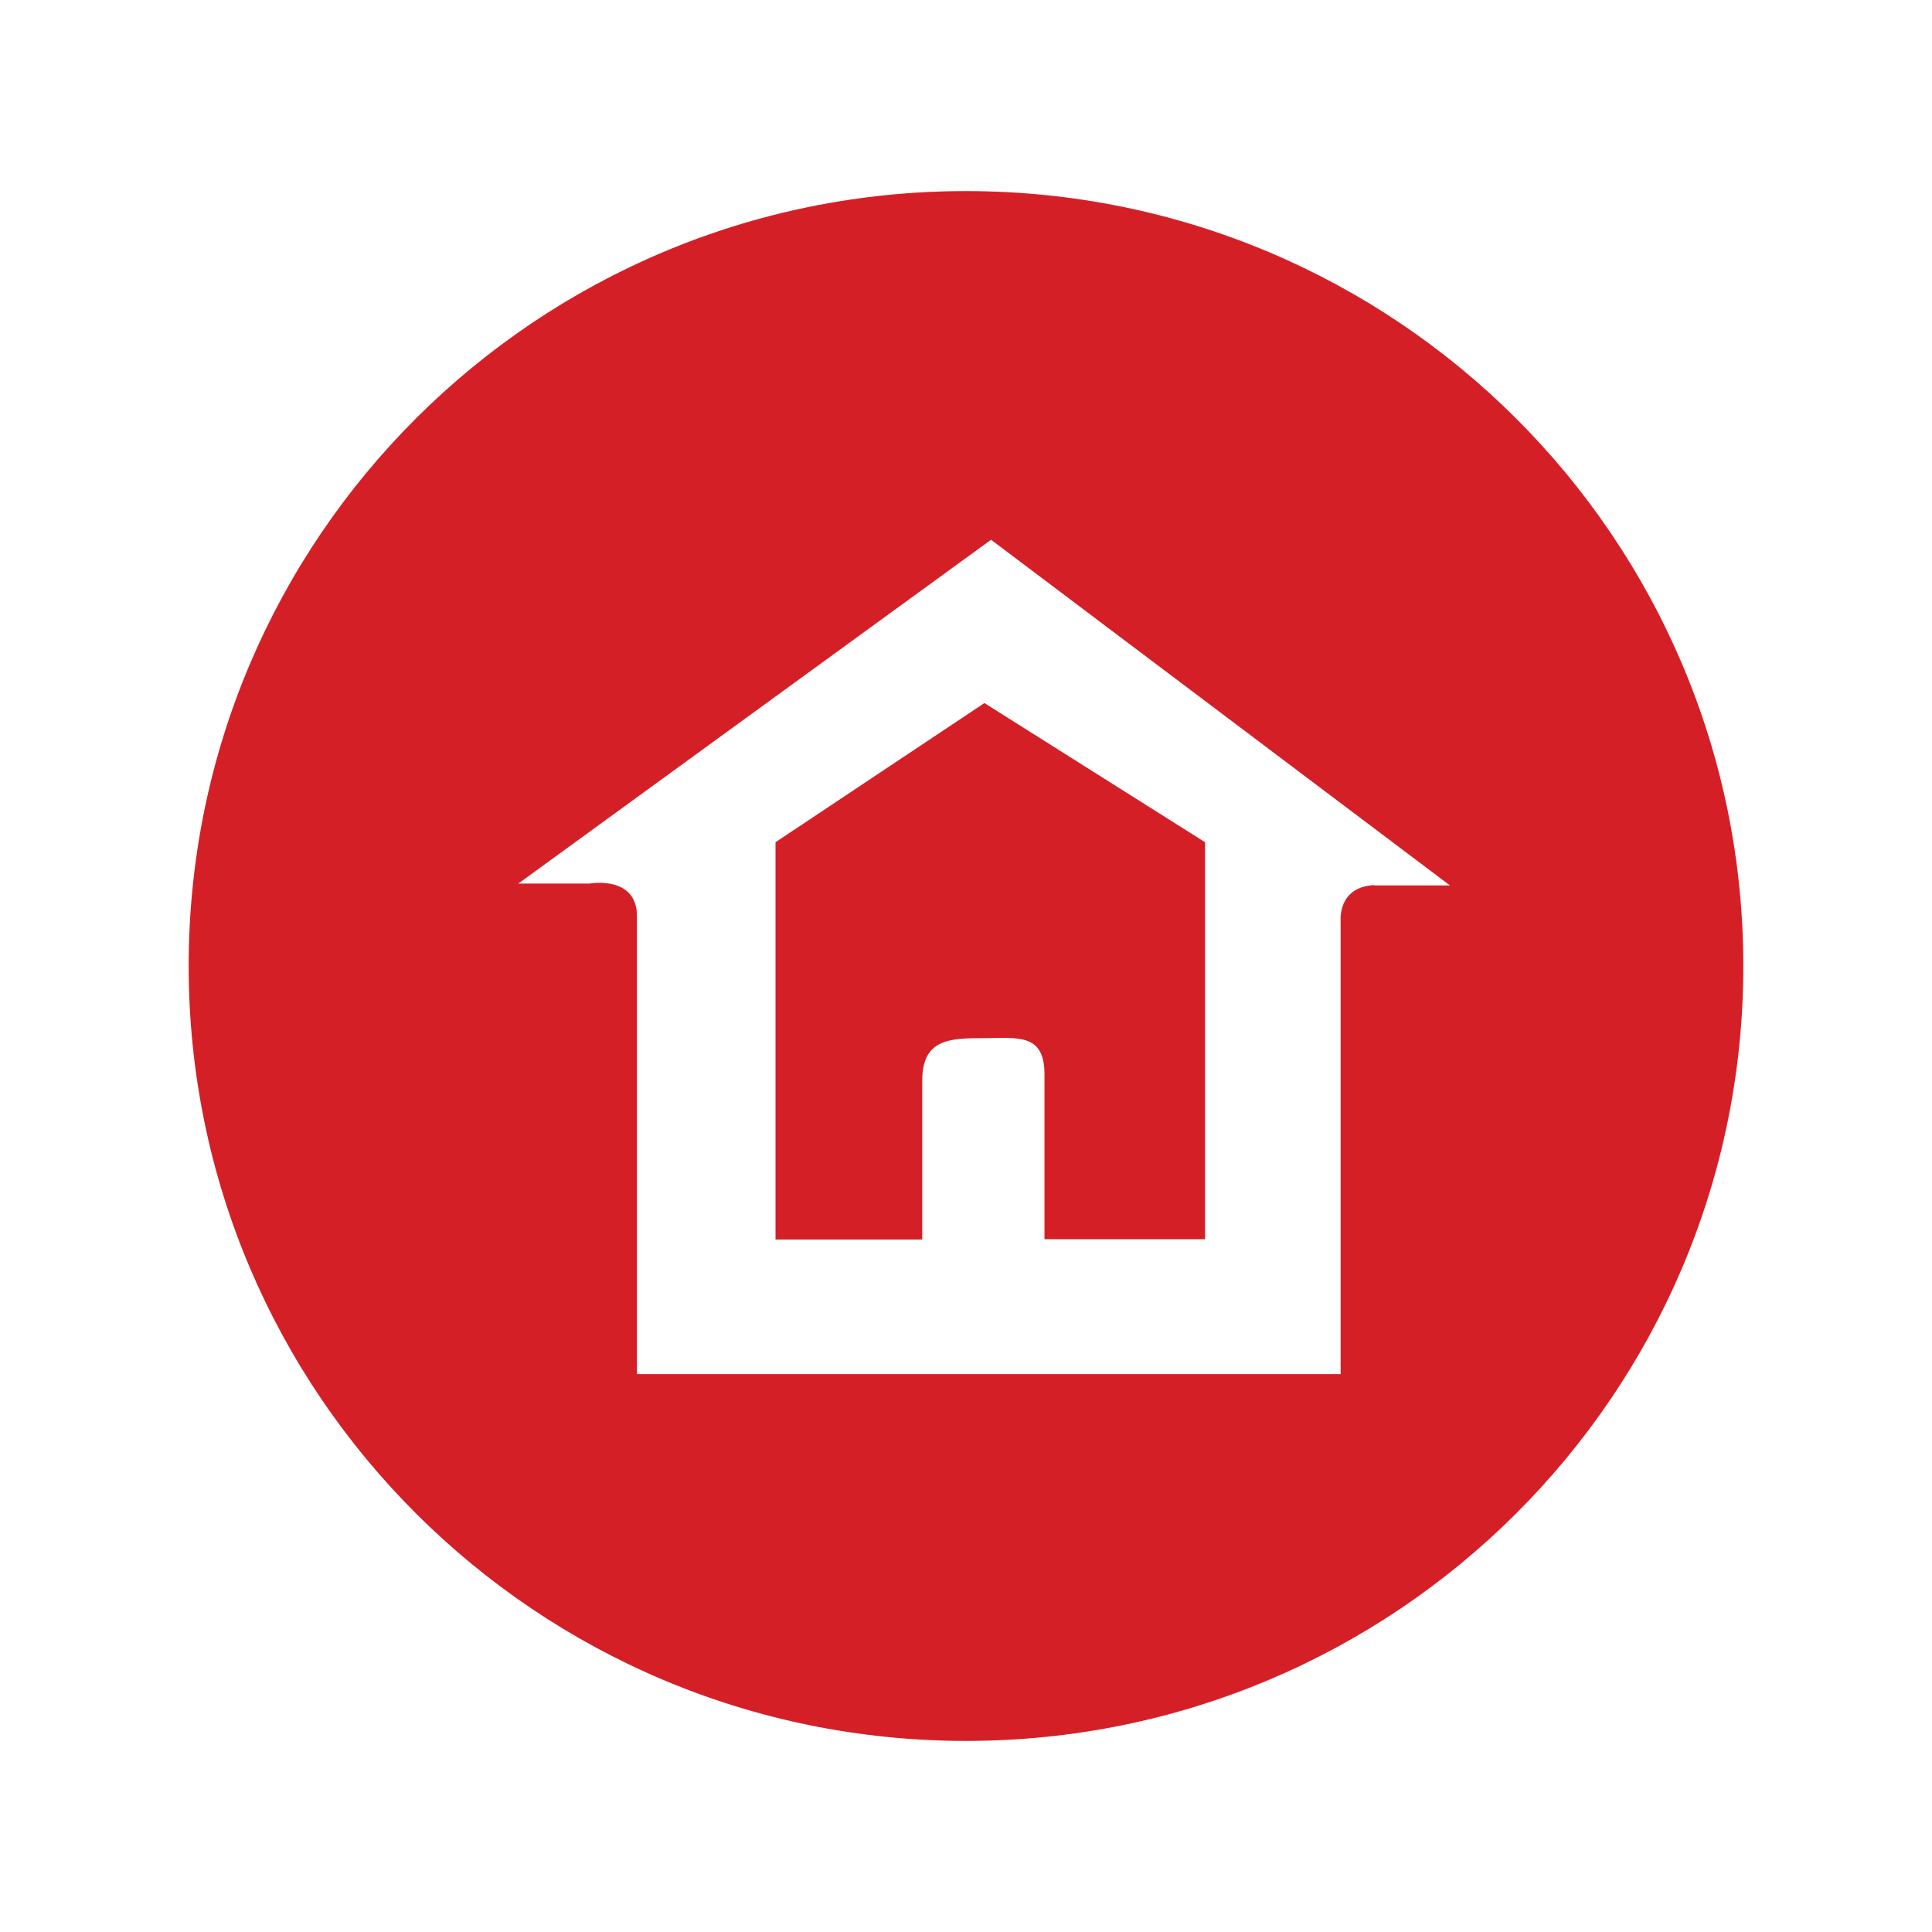
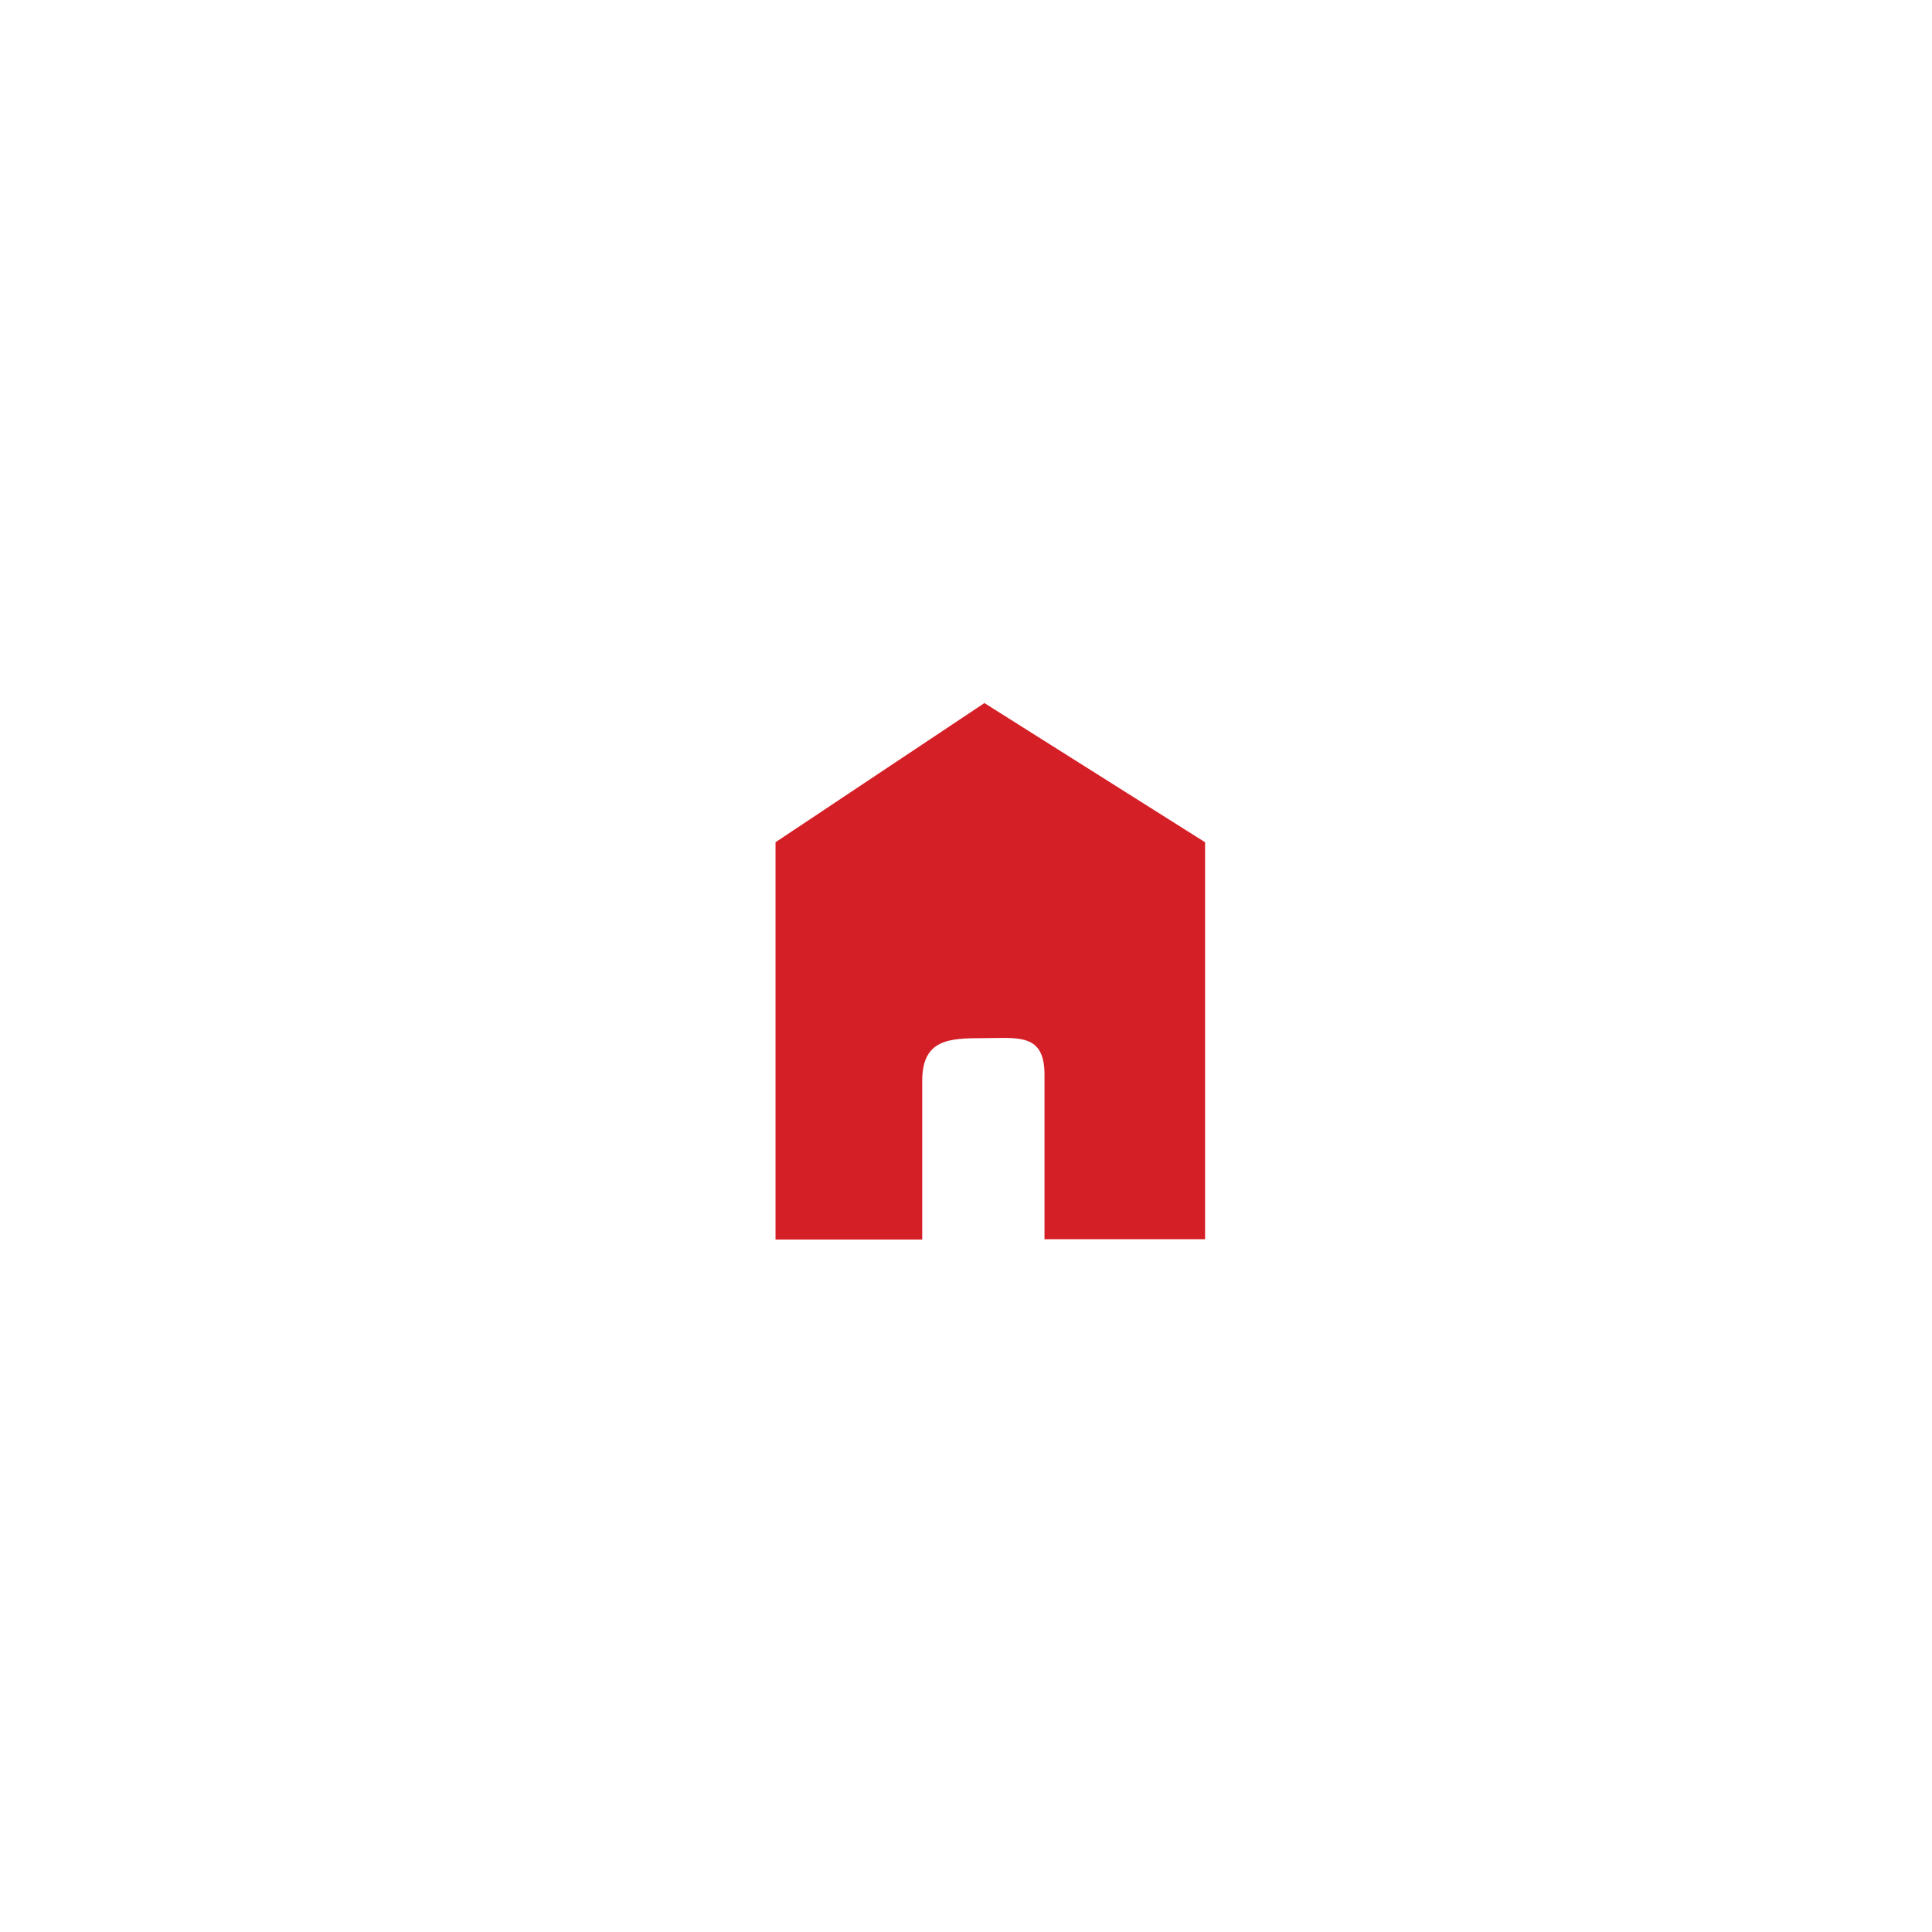
<svg xmlns="http://www.w3.org/2000/svg" version="1.1" id="Layer_1" x="0px" y="0px" viewBox="0 0 64 64" style="enable-background:new 0 0 64 64;" xml:space="preserve">
  <style type="text/css">
	.st0{fill:#D51F26;}
</style>
  <g>
    <g>
      <path class="st0" d="M25.69,27.9v13.16h4.86V35.8c0-1.38,0.9-1.41,2.03-1.41c1.12,0,2.02-0.18,2.02,1.2v5.46h5.32V27.9l-7.31-4.61    L25.69,27.9z" />
-       <path class="st0" d="M32,6.33C17.78,6.33,6.25,17.82,6.25,32c0,14.17,11.53,25.67,25.75,25.67c14.22,0,25.75-11.49,25.75-25.67    C57.75,17.82,46.22,6.33,32,6.33z M45.52,29.32c-1.2,0.06-1.11,1.16-1.11,1.16v15.04H21.1V30.35c0-1.37-1.58-1.08-1.58-1.08h-2.35    l15.66-11.39l15.2,11.45H45.52z" />
    </g>
  </g>
</svg>